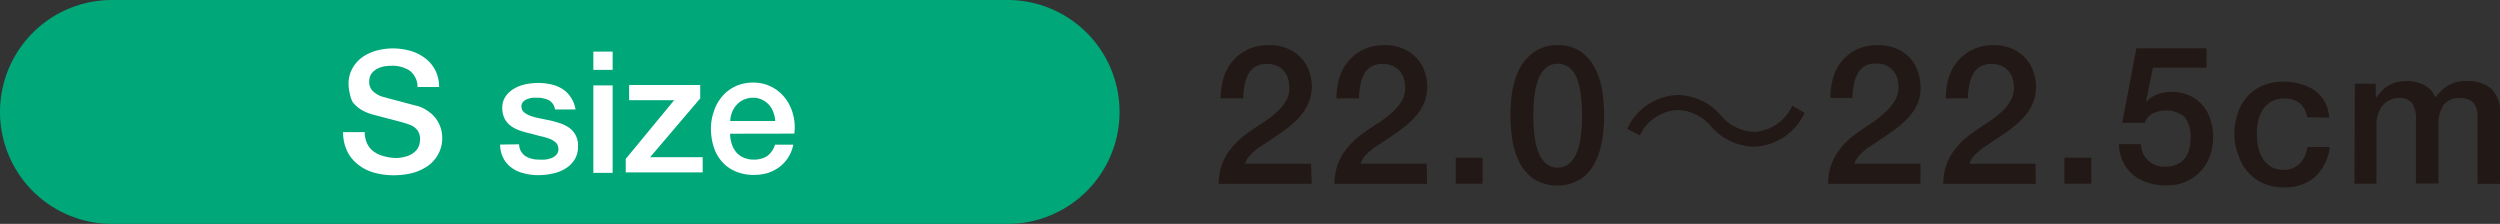
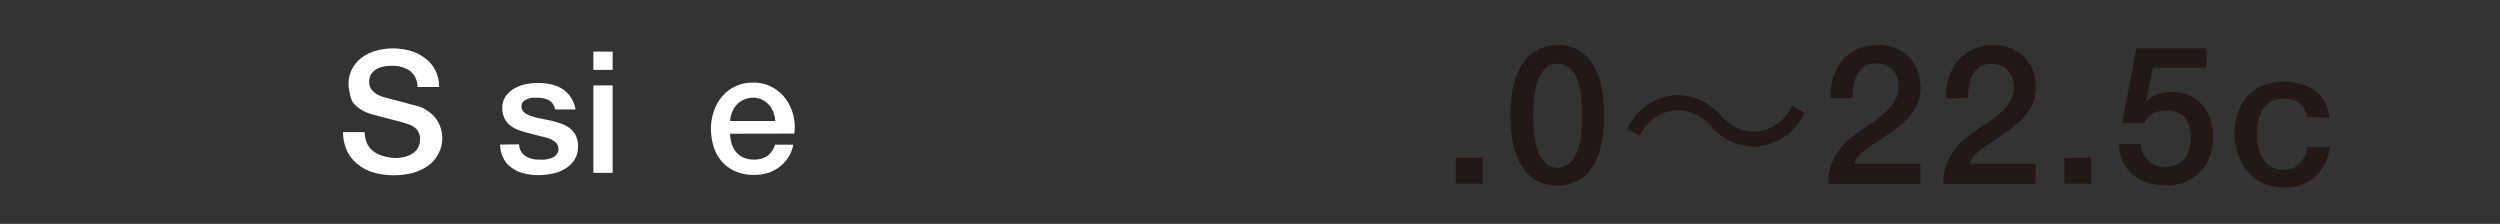
<svg xmlns="http://www.w3.org/2000/svg" viewBox="0 0 221.54 19.84">
  <rect x="0" y="0" width="221.54" height="19.84" fill="#333333" stroke="none" />
  <defs>
    <style>.cls-1{fill:#00a779;}.cls-2{fill:#fff;}.cls-3{fill:#221815;}</style>
  </defs>
  <g id="レイヤー_2" data-name="レイヤー 2">
    <g id="レイヤー_1-2" data-name="レイヤー 1">
-       <path class="cls-1" d="M0,9.92H0A9.92,9.92,0,0,1,9.92,0H89.29a9.92,9.92,0,0,1,0,19.84H9.92A9.92,9.92,0,0,1,0,9.92" />
      <path class="cls-2" d="M32.32,11.71a2.4,2.4,0,0,0,.21,1,1.84,1.84,0,0,0,.58.71,2.5,2.5,0,0,0,.87.41A4.32,4.32,0,0,0,35,14a3.26,3.26,0,0,0,1-.14,1.91,1.91,0,0,0,.71-.37,1.27,1.27,0,0,0,.39-.51,1.59,1.59,0,0,0,.12-.59,1.26,1.26,0,0,0-.28-.91,1.63,1.63,0,0,0-.61-.42c-.38-.13-.82-.27-1.32-.39l-1.87-.49a4.24,4.24,0,0,1-1.15-.47,3.13,3.13,0,0,1-.73-.65A2.51,2.51,0,0,1,31,8.29a3.32,3.32,0,0,1-.11-.83,2.74,2.74,0,0,1,.34-1.4,3,3,0,0,1,.89-1,4,4,0,0,1,1.26-.58,5.71,5.71,0,0,1,1.42-.19,5.87,5.87,0,0,1,1.59.22,4,4,0,0,1,1.3.66,3.08,3.08,0,0,1,.89,1.07,3.15,3.15,0,0,1,.33,1.47H37a1.81,1.81,0,0,0-.71-1.46,2.82,2.82,0,0,0-1.6-.42,4,4,0,0,0-.68.06,2.15,2.15,0,0,0-.63.23,1.45,1.45,0,0,0-.47.42,1.21,1.21,0,0,0-.19.68,1.12,1.12,0,0,0,.36.89,2.19,2.19,0,0,0,.92.49l.47.13.92.24,1,.27.7.18A3.11,3.11,0,0,1,38,9.9a2.72,2.72,0,0,1,.66.65,3,3,0,0,1,.39.78,3,3,0,0,1-1.21,3.42,4.36,4.36,0,0,1-1.37.6,6.79,6.79,0,0,1-1.56.18,6.38,6.38,0,0,1-1.72-.22,4,4,0,0,1-1.41-.69,3.41,3.41,0,0,1-1-1.19,4,4,0,0,1-.38-1.72Z" />
      <path class="cls-2" d="M46,12.79a1.29,1.29,0,0,0,.57,1.05,2.23,2.23,0,0,0,1.18.3,3.74,3.74,0,0,0,.55,0,2.14,2.14,0,0,0,.58-.14,1,1,0,0,0,.44-.31.7.7,0,0,0,.16-.53.76.76,0,0,0-.24-.54,1.81,1.81,0,0,0-.58-.34,6.05,6.05,0,0,0-.8-.22L47,11.83a6.94,6.94,0,0,1-.92-.26,2.67,2.67,0,0,1-.79-.4,1.88,1.88,0,0,1-.57-.65,2.13,2.13,0,0,1-.21-1,1.76,1.76,0,0,1,.31-1,2.34,2.34,0,0,1,.78-.69,3.36,3.36,0,0,1,1-.37,6.21,6.21,0,0,1,1.1-.11,5.33,5.33,0,0,1,1.15.13,3.13,3.13,0,0,1,1,.41,2.41,2.41,0,0,1,.74.75A2.6,2.6,0,0,1,51,9.7H49.18a1.1,1.1,0,0,0-.56-.83,2.38,2.38,0,0,0-1-.21l-.42,0a2.31,2.31,0,0,0-.47.12.91.91,0,0,0-.37.24.56.56,0,0,0-.15.41.67.67,0,0,0,.22.51,1.73,1.73,0,0,0,.57.32,5.12,5.12,0,0,0,.8.22l.93.19c.31.07.62.16.92.26a2.86,2.86,0,0,1,.8.4A1.89,1.89,0,0,1,51.22,13a2.09,2.09,0,0,1-.32,1.17,2.52,2.52,0,0,1-.81.78,3.52,3.52,0,0,1-1.12.43,5.71,5.71,0,0,1-1.22.14,4.8,4.8,0,0,1-1.35-.17,2.83,2.83,0,0,1-1.08-.5A2.25,2.25,0,0,1,44.6,14a2.58,2.58,0,0,1-.28-1.19Z" />
      <path class="cls-2" d="M52.58,4.57h1.71V6.19H52.58Zm0,3h1.71v7.75H52.58Z" />
-       <polygon class="cls-2" points="55.75 7.53 62.05 7.53 62.05 8.72 57.61 13.93 62.27 13.93 62.27 15.28 55.45 15.28 55.45 14.08 59.74 8.88 55.75 8.88 55.75 7.53" />
      <path class="cls-2" d="M64.7,11.85a3,3,0,0,0,.13.86,2.25,2.25,0,0,0,.38.74,1.8,1.8,0,0,0,.65.5,2.06,2.06,0,0,0,.93.19A2.11,2.11,0,0,0,68,13.82a2,2,0,0,0,.68-1H70.3a3.25,3.25,0,0,1-1.26,2,3.73,3.73,0,0,1-1,.51,4.42,4.42,0,0,1-1.21.17,4.11,4.11,0,0,1-1.62-.3A3.3,3.3,0,0,1,64,14.35a3.57,3.57,0,0,1-.74-1.29A5.39,5.39,0,0,1,63,11.41a4.59,4.59,0,0,1,.27-1.57A3.82,3.82,0,0,1,64,8.54a3.44,3.44,0,0,1,1.17-.89,3.57,3.57,0,0,1,1.56-.33,3.46,3.46,0,0,1,1.65.38,3.56,3.56,0,0,1,1.2,1,4,4,0,0,1,.7,1.45,4.35,4.35,0,0,1,.11,1.69Zm4-1.13a2.59,2.59,0,0,0-.17-.78,1.85,1.85,0,0,0-.39-.65,1.87,1.87,0,0,0-1.39-.63,2.09,2.09,0,0,0-.81.16,1.79,1.79,0,0,0-.63.44,1.92,1.92,0,0,0-.42.65,2.18,2.18,0,0,0-.18.81Z" />
-       <path class="cls-3" d="M116.24,16.29H108a4.86,4.86,0,0,1,.72-2.61,6.68,6.68,0,0,1,1.92-1.94c.39-.28.79-.56,1.22-.83a9.48,9.48,0,0,0,1.16-.87,4.55,4.55,0,0,0,.88-1,2.34,2.34,0,0,0,.36-1.24,3.58,3.58,0,0,0-.08-.7,1.8,1.8,0,0,0-.3-.68,1.71,1.71,0,0,0-.62-.53,2,2,0,0,0-1-.22,1.88,1.88,0,0,0-1,.23,1.73,1.73,0,0,0-.62.64,3.13,3.13,0,0,0-.34,1,6.18,6.18,0,0,0-.13,1.18h-2a6,6,0,0,1,.27-1.84,4,4,0,0,1,.8-1.47,3.79,3.79,0,0,1,1.29-1A4.28,4.28,0,0,1,112.4,4a4.14,4.14,0,0,1,1.83.36,3.58,3.58,0,0,1,1.19.91,3.29,3.29,0,0,1,.64,1.19,4.24,4.24,0,0,1,.19,1.23A3.58,3.58,0,0,1,116,9a4.15,4.15,0,0,1-.6,1.07,5.63,5.63,0,0,1-.86.9,12.1,12.1,0,0,1-1,.78c-.34.24-.69.46-1,.68s-.66.44-1,.65a5.7,5.7,0,0,0-.76.68,1.84,1.84,0,0,0-.45.75h5.85Z" />
-       <path class="cls-3" d="M126.46,16.29h-8.2a4.86,4.86,0,0,1,.72-2.61,6.68,6.68,0,0,1,1.92-1.94c.39-.28.79-.56,1.22-.83a9.48,9.48,0,0,0,1.16-.87,4.55,4.55,0,0,0,.88-1,2.34,2.34,0,0,0,.36-1.24,3.58,3.58,0,0,0-.08-.7,1.8,1.8,0,0,0-.3-.68,1.71,1.71,0,0,0-.62-.53,2,2,0,0,0-1-.22,1.87,1.87,0,0,0-1,.23,1.73,1.73,0,0,0-.62.64,3.13,3.13,0,0,0-.35,1,7.13,7.13,0,0,0-.12,1.18h-2a6,6,0,0,1,.27-1.84,4,4,0,0,1,.8-1.47,3.79,3.79,0,0,1,1.29-1A4.27,4.27,0,0,1,122.61,4a4.16,4.16,0,0,1,1.84.36,3.58,3.58,0,0,1,1.19.91,3.29,3.29,0,0,1,.64,1.19,4.24,4.24,0,0,1,.19,1.23,3.58,3.58,0,0,1-.22,1.3,4.15,4.15,0,0,1-.6,1.07,5.63,5.63,0,0,1-.86.9,12.1,12.1,0,0,1-1,.78l-1,.68c-.34.22-.66.44-1,.65a6.54,6.54,0,0,0-.77.68,1.93,1.93,0,0,0-.44.75h5.85Z" />
      <rect class="cls-3" x="129" y="13.97" width="2.38" height="2.31" />
      <path class="cls-3" d="M138,4a3.5,3.5,0,0,1,2.1.59,4.13,4.13,0,0,1,1.27,1.51,6.9,6.9,0,0,1,.62,2,14.19,14.19,0,0,1,0,4.25,7,7,0,0,1-.62,2,4,4,0,0,1-1.27,1.5,4,4,0,0,1-4.2,0,4,4,0,0,1-1.27-1.5,7,7,0,0,1-.62-2,15.74,15.74,0,0,1-.16-2.13A15.71,15.71,0,0,1,134,8.16a6.9,6.9,0,0,1,.62-2,4.13,4.13,0,0,1,1.27-1.51A3.5,3.5,0,0,1,138,4m0,10.86a1.59,1.59,0,0,0,1.06-.37,2.43,2.43,0,0,0,.68-1,5.69,5.69,0,0,0,.35-1.46,14.46,14.46,0,0,0,.11-1.79,14.13,14.13,0,0,0-.11-1.77A6.1,6.1,0,0,0,139.77,7a2.43,2.43,0,0,0-.68-1A1.72,1.72,0,0,0,137,6a2.63,2.63,0,0,0-.67,1,6.1,6.1,0,0,0-.35,1.47,14.19,14.19,0,0,0-.1,1.77,14.52,14.52,0,0,0,.1,1.79,5.69,5.69,0,0,0,.35,1.46,2.63,2.63,0,0,0,.67,1,1.6,1.6,0,0,0,1.07.37" />
      <path class="cls-3" d="M159.91,10a5.11,5.11,0,0,1-4.45,3,5.16,5.16,0,0,1-3.83-1.8,4,4,0,0,0-3-1.45A3.91,3.91,0,0,0,145.32,12l-1.12-.58a5.11,5.11,0,0,1,4.46-3,5.16,5.16,0,0,1,3.83,1.8,4,4,0,0,0,3,1.46,3.9,3.9,0,0,0,3.33-2.32Z" />
      <path class="cls-3" d="M170.18,16.29H162a4.86,4.86,0,0,1,.72-2.61,6.56,6.56,0,0,1,1.92-1.94c.39-.28.79-.56,1.21-.83A8.89,8.89,0,0,0,167,10a4.5,4.5,0,0,0,.87-1,2.44,2.44,0,0,0,.37-1.24,3.58,3.58,0,0,0-.08-.7,1.75,1.75,0,0,0-.92-1.21,2.07,2.07,0,0,0-1-.22,1.91,1.91,0,0,0-1,.23,1.78,1.78,0,0,0-.61.64,3.13,3.13,0,0,0-.35,1,7.1,7.1,0,0,0-.13,1.18h-1.95a6.34,6.34,0,0,1,.26-1.84,4.17,4.17,0,0,1,.8-1.47,3.92,3.92,0,0,1,1.3-1A4.27,4.27,0,0,1,166.34,4a4.22,4.22,0,0,1,1.84.36,3.58,3.58,0,0,1,1.19.91A3.45,3.45,0,0,1,170,6.5a4.24,4.24,0,0,1,.19,1.23A3.81,3.81,0,0,1,170,9a4.15,4.15,0,0,1-.6,1.07,6.1,6.1,0,0,1-.86.9,10.73,10.73,0,0,1-1,.78c-.34.24-.68.46-1,.68s-.66.44-1,.65a6.41,6.41,0,0,0-.76.68,1.84,1.84,0,0,0-.45.75h5.85Z" />
      <path class="cls-3" d="M180.4,16.29h-8.19a4.86,4.86,0,0,1,.72-2.61,6.56,6.56,0,0,1,1.92-1.94c.39-.28.79-.56,1.21-.83a8.89,8.89,0,0,0,1.17-.87,4.5,4.5,0,0,0,.87-1,2.44,2.44,0,0,0,.37-1.24,3.58,3.58,0,0,0-.08-.7,1.75,1.75,0,0,0-.92-1.21,2.07,2.07,0,0,0-1-.22,1.91,1.91,0,0,0-1,.23,1.78,1.78,0,0,0-.61.64,3.13,3.13,0,0,0-.35,1,7.1,7.1,0,0,0-.13,1.18h-1.95a6.34,6.34,0,0,1,.26-1.84,4.17,4.17,0,0,1,.8-1.47,3.92,3.92,0,0,1,1.3-1A4.27,4.27,0,0,1,176.56,4a4.22,4.22,0,0,1,1.84.36,3.58,3.58,0,0,1,1.19.91,3.45,3.45,0,0,1,.64,1.19,4.24,4.24,0,0,1,.19,1.23A3.81,3.81,0,0,1,180.2,9a4.15,4.15,0,0,1-.6,1.07,6.1,6.1,0,0,1-.86.9,10.73,10.73,0,0,1-1,.78c-.34.24-.68.46-1,.68s-.66.44-1,.65a6.41,6.41,0,0,0-.76.68,1.84,1.84,0,0,0-.45.75h5.85Z" />
      <rect class="cls-3" x="182.94" y="13.97" width="2.38" height="2.31" />
      <path class="cls-3" d="M189.32,4.28h6.21V6h-4.75l-.62,3.05,0,0a2.48,2.48,0,0,1,1-.68,3.46,3.46,0,0,1,1.21-.23,4,4,0,0,1,1.59.3,3.26,3.26,0,0,1,1.18.84,3.6,3.6,0,0,1,.73,1.28,4.82,4.82,0,0,1,.25,1.59,5.18,5.18,0,0,1-.23,1.48,3.89,3.89,0,0,1-.74,1.39,4,4,0,0,1-1.29,1,4.12,4.12,0,0,1-1.89.41,5.29,5.29,0,0,1-1.62-.24,3.74,3.74,0,0,1-1.31-.69,3.35,3.35,0,0,1-.9-1.14,3.88,3.88,0,0,1-.37-1.59h1.95a2.05,2.05,0,0,0,2.22,2,2.32,2.32,0,0,0,1-.21,2,2,0,0,0,.7-.56,2.34,2.34,0,0,0,.37-.85,4.13,4.13,0,0,0,.12-1,3.38,3.38,0,0,0-.14-1,2.38,2.38,0,0,0-.41-.79A1.94,1.94,0,0,0,193,10a2.38,2.38,0,0,0-1-.21,3,3,0,0,0-1.16.23,1.47,1.47,0,0,0-.78.87h-2Z" />
      <path class="cls-3" d="M204.44,10.39a1.85,1.85,0,0,0-.66-1.25,2.14,2.14,0,0,0-1.36-.42,3.09,3.09,0,0,0-.81.13,2,2,0,0,0-.78.48,2.74,2.74,0,0,0-.61,1A4.66,4.66,0,0,0,200,12a5.07,5.07,0,0,0,.13,1.09,3.21,3.21,0,0,0,.41,1,2.32,2.32,0,0,0,.73.7,2.16,2.16,0,0,0,1.08.26,1.94,1.94,0,0,0,1.42-.53,2.45,2.45,0,0,0,.69-1.49h2a4.35,4.35,0,0,1-1.31,2.65,4,4,0,0,1-2.76.92,4.44,4.44,0,0,1-1.84-.36,3.86,3.86,0,0,1-1.35-1,4.09,4.09,0,0,1-.83-1.44A5.69,5.69,0,0,1,198,12a6.26,6.26,0,0,1,.27-1.87,4.39,4.39,0,0,1,.83-1.52,3.84,3.84,0,0,1,1.36-1,4.52,4.52,0,0,1,1.91-.37,5.38,5.38,0,0,1,1.47.2A3.89,3.89,0,0,1,205.1,8,3.14,3.14,0,0,1,206,9a3.63,3.63,0,0,1,.41,1.43Z" />
-       <path class="cls-3" d="M208.68,7.42h1.85V8.65h.05a5.6,5.6,0,0,1,.48-.59,2.6,2.6,0,0,1,.58-.47,3.27,3.27,0,0,1,.73-.3,3.73,3.73,0,0,1,.94-.11,3.19,3.19,0,0,1,1.5.36,2.08,2.08,0,0,1,1,1.11,4.16,4.16,0,0,1,1.14-1.08,3.15,3.15,0,0,1,1.63-.39,3.2,3.2,0,0,1,2.19.69,2.91,2.91,0,0,1,.78,2.29v6.13h-2V11.11c0-.36,0-.68,0-1a2,2,0,0,0-.2-.76,1.11,1.11,0,0,0-.48-.48,1.89,1.89,0,0,0-.9-.18,1.67,1.67,0,0,0-1.44.62,3,3,0,0,0-.44,1.75v5.2h-2v-5.7a2.48,2.48,0,0,0-.33-1.4,1.42,1.42,0,0,0-1.23-.47,1.72,1.72,0,0,0-.73.16,1.76,1.76,0,0,0-.61.44,2.34,2.34,0,0,0-.43.72,2.76,2.76,0,0,0-.17,1v5.27h-1.95Z" />
    </g>
  </g>
</svg>